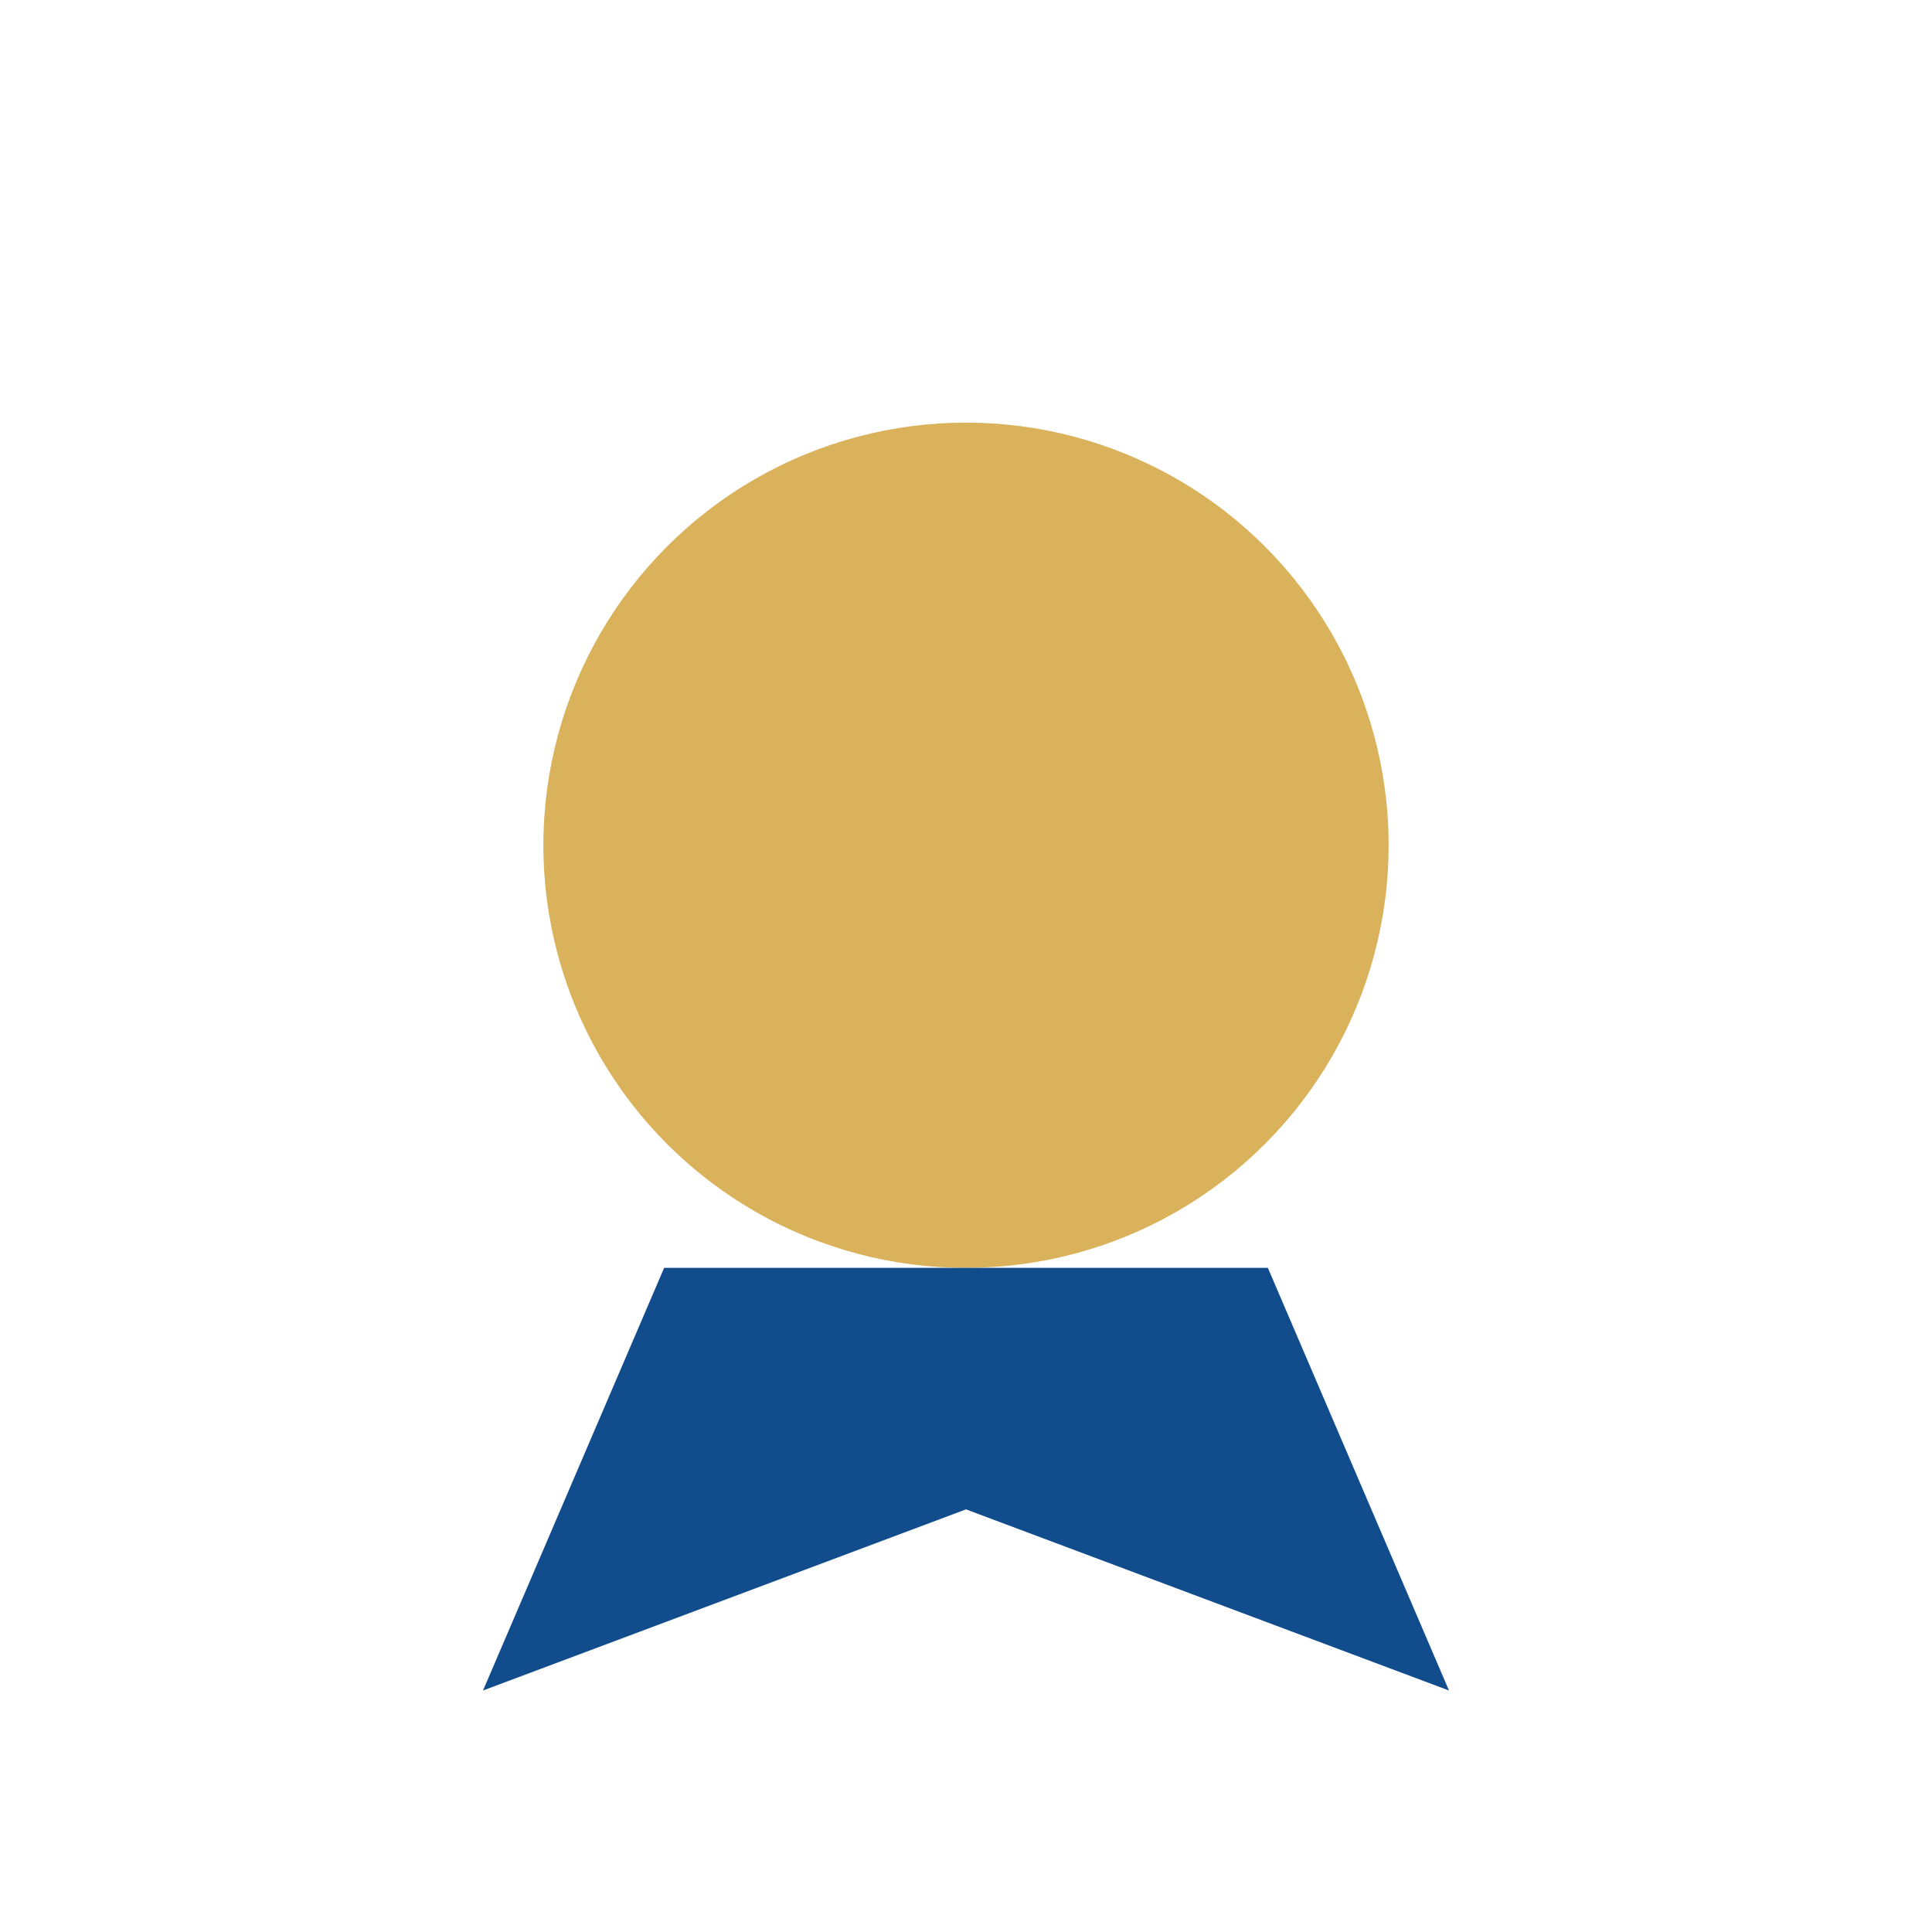
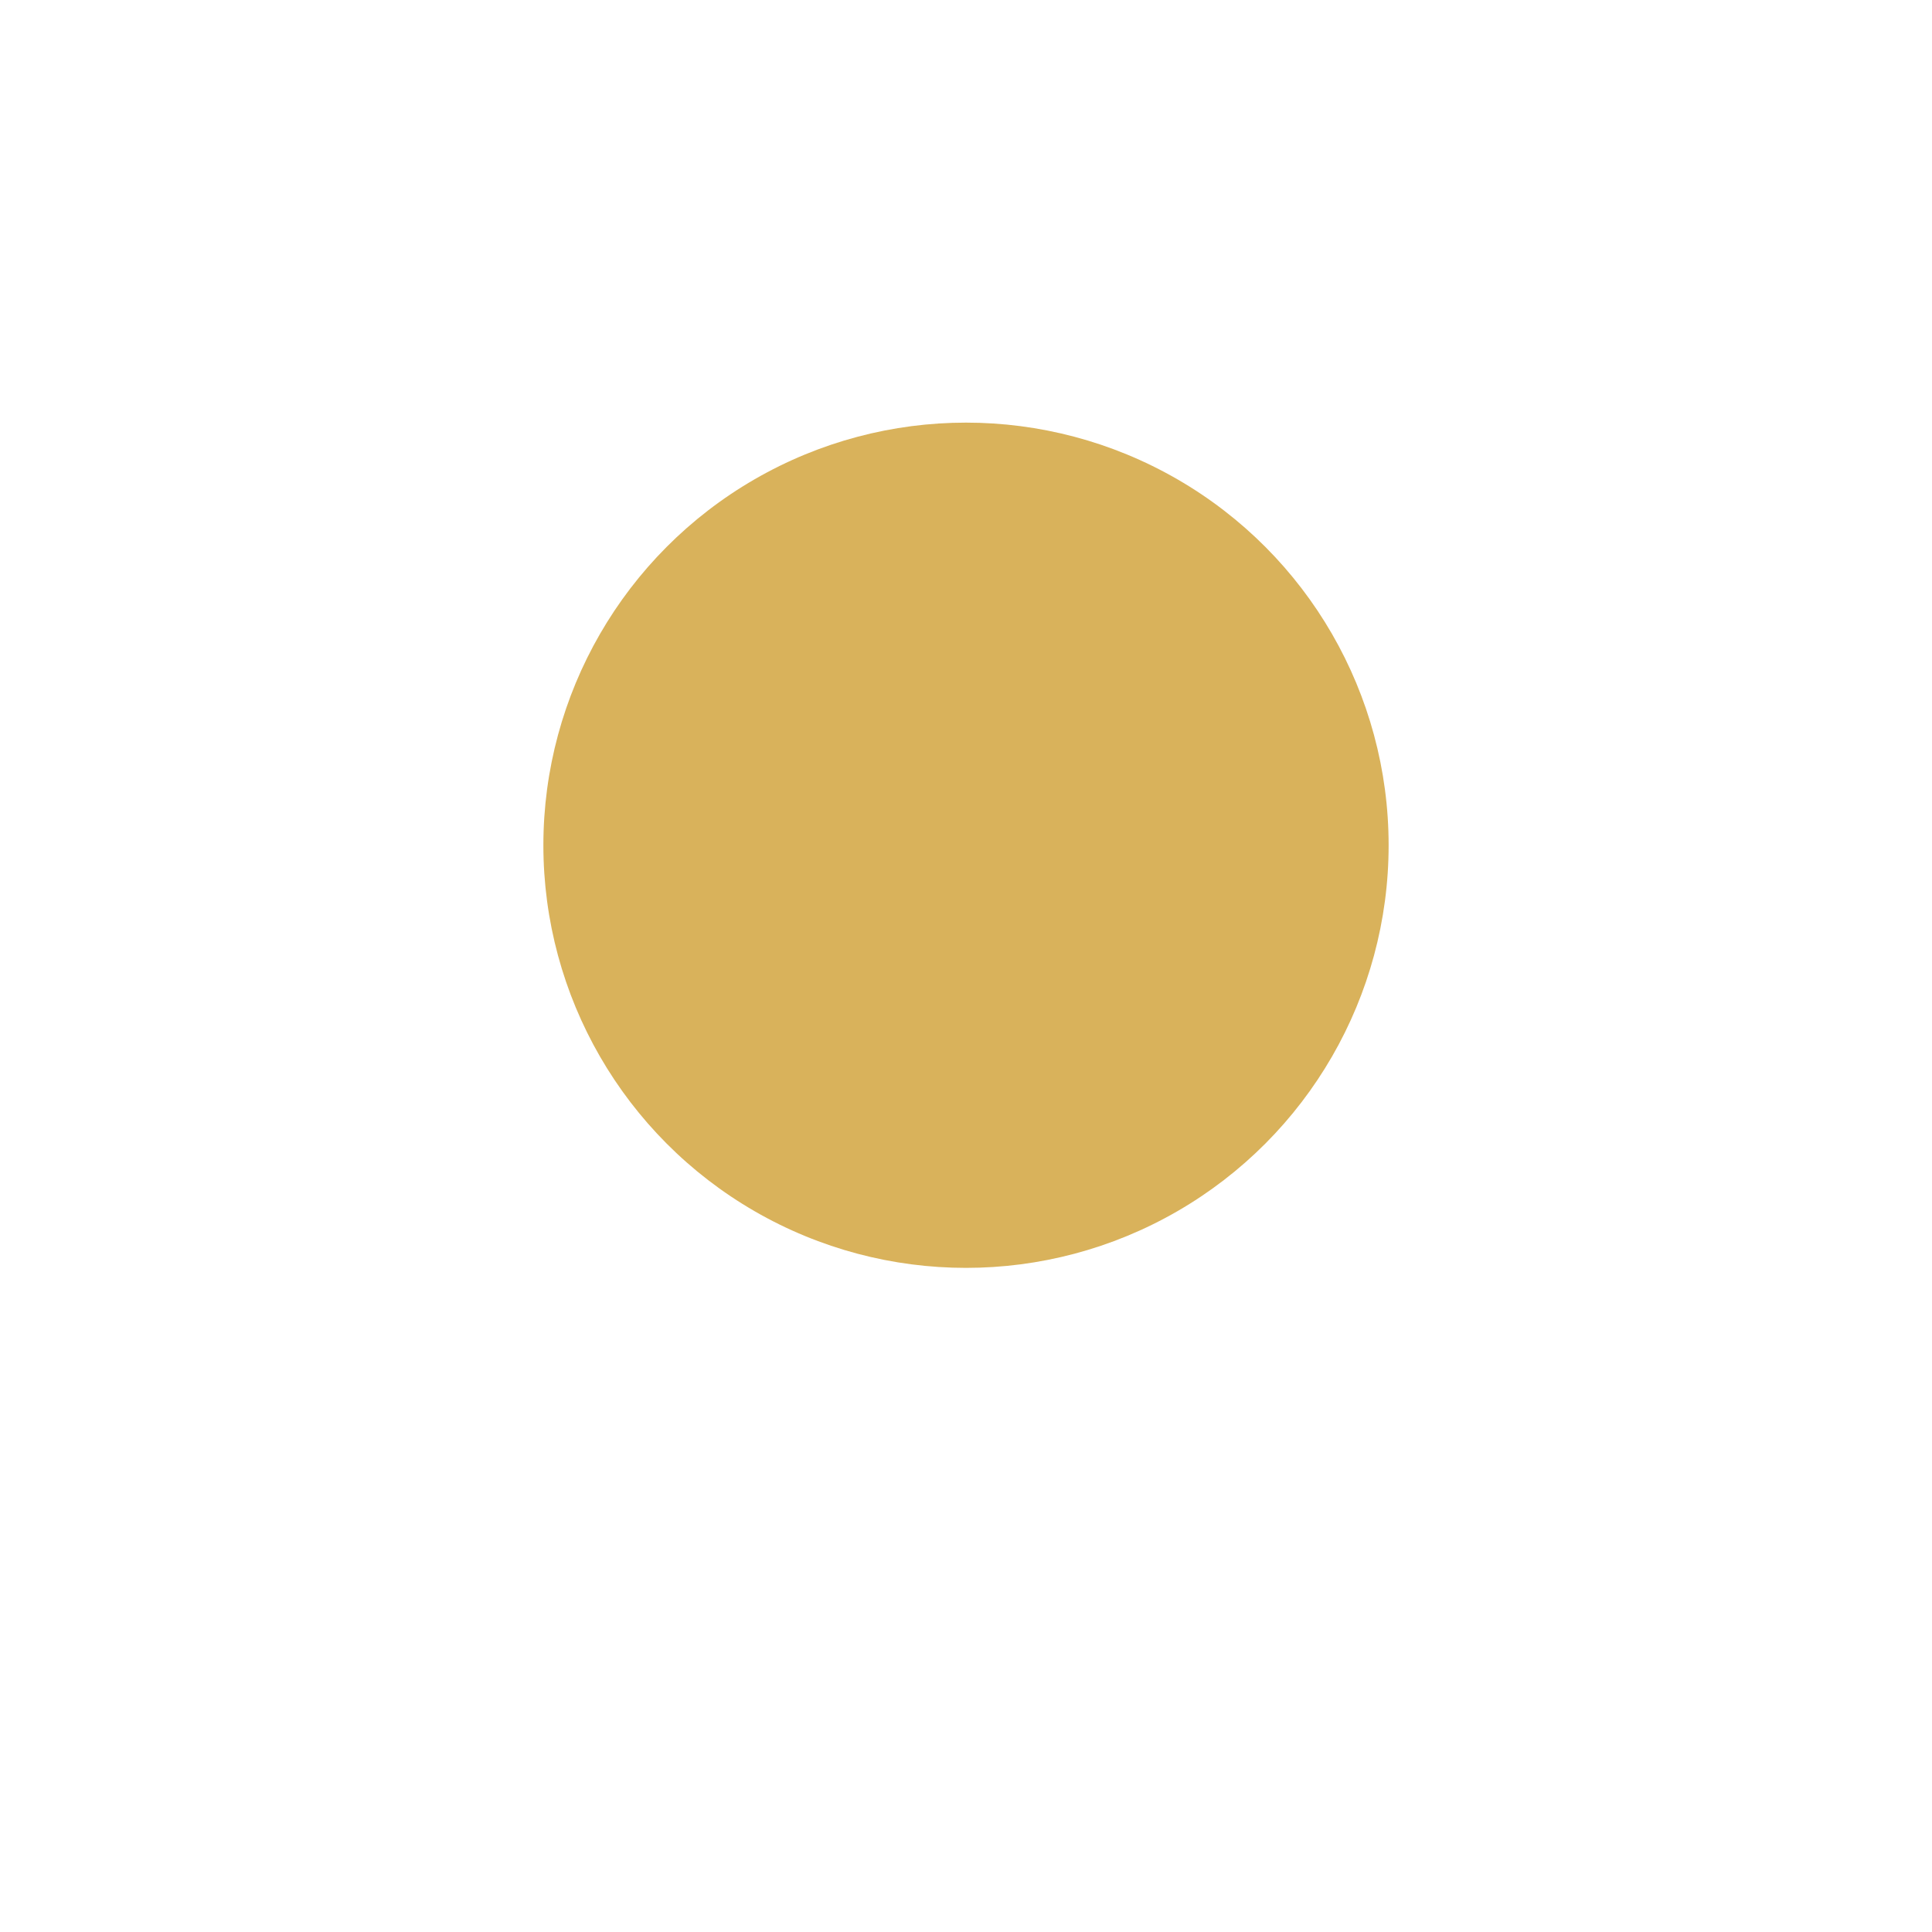
<svg xmlns="http://www.w3.org/2000/svg" width="32" height="32" viewBox="0 0 32 32">
  <circle cx="16" cy="14" r="7" fill="#D9B25B" />
-   <path d="M11 21l-3 7 8-3 8 3-3-7" fill="#114C8C" />
</svg>